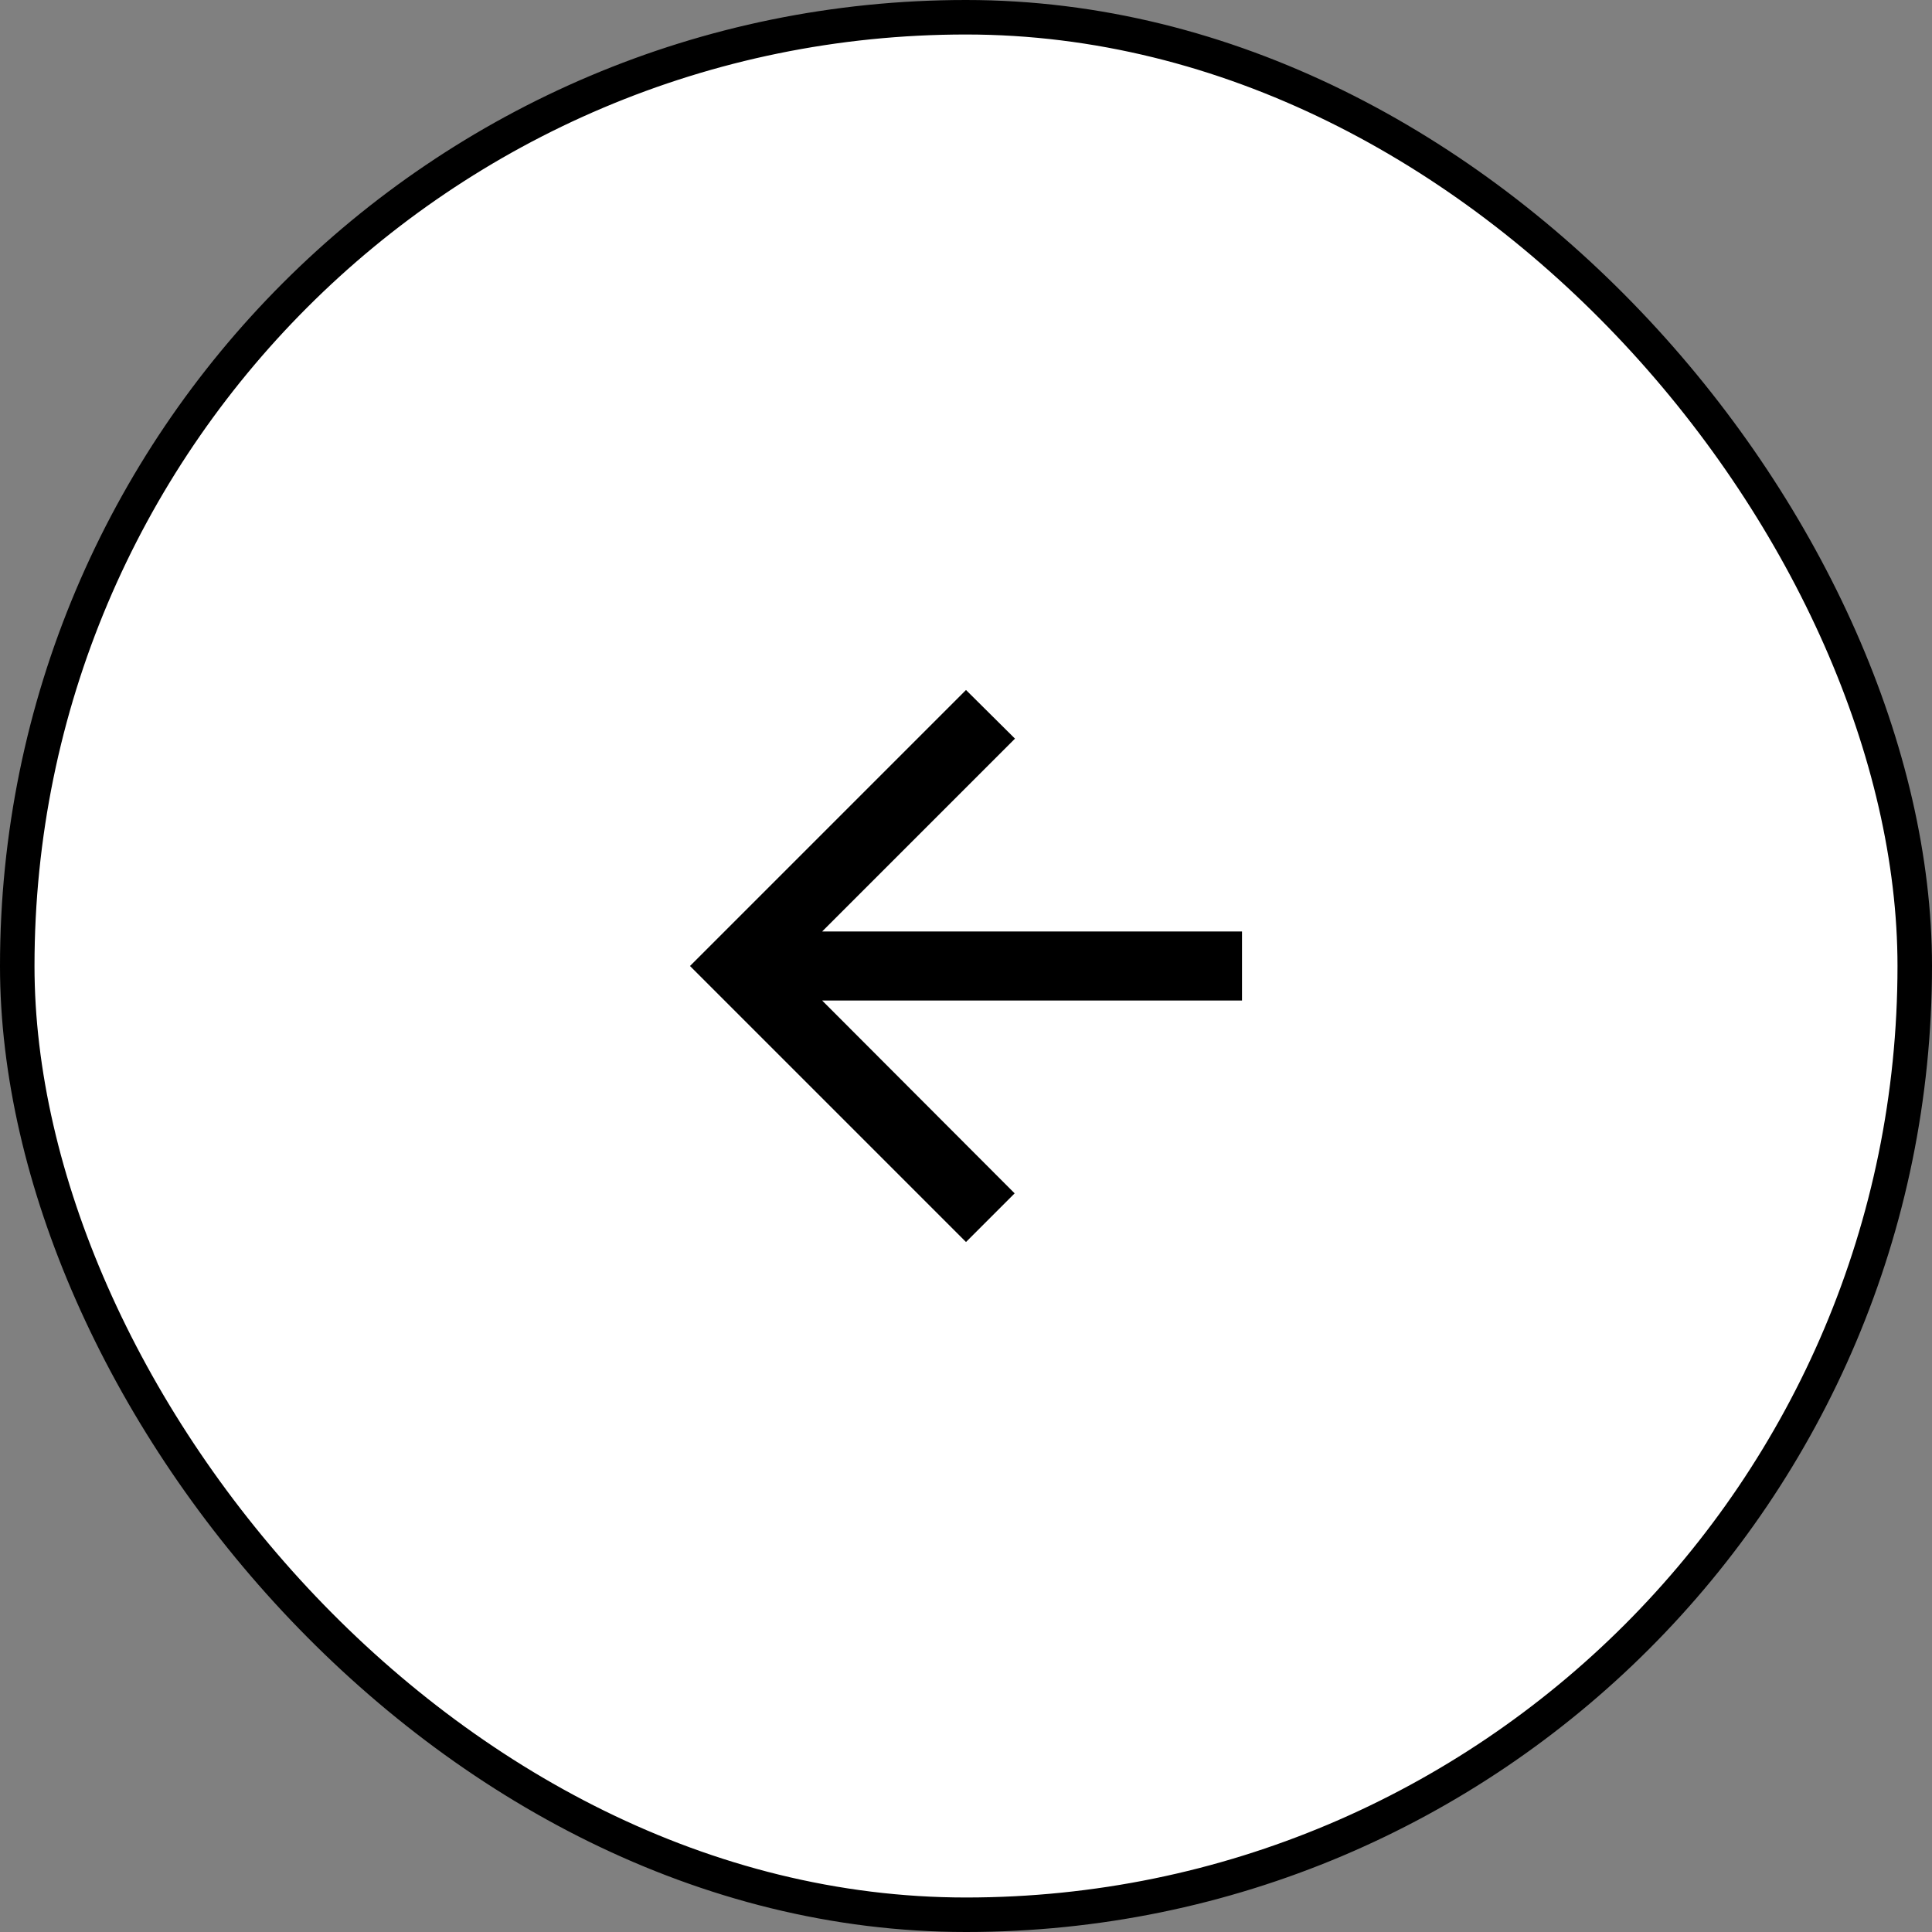
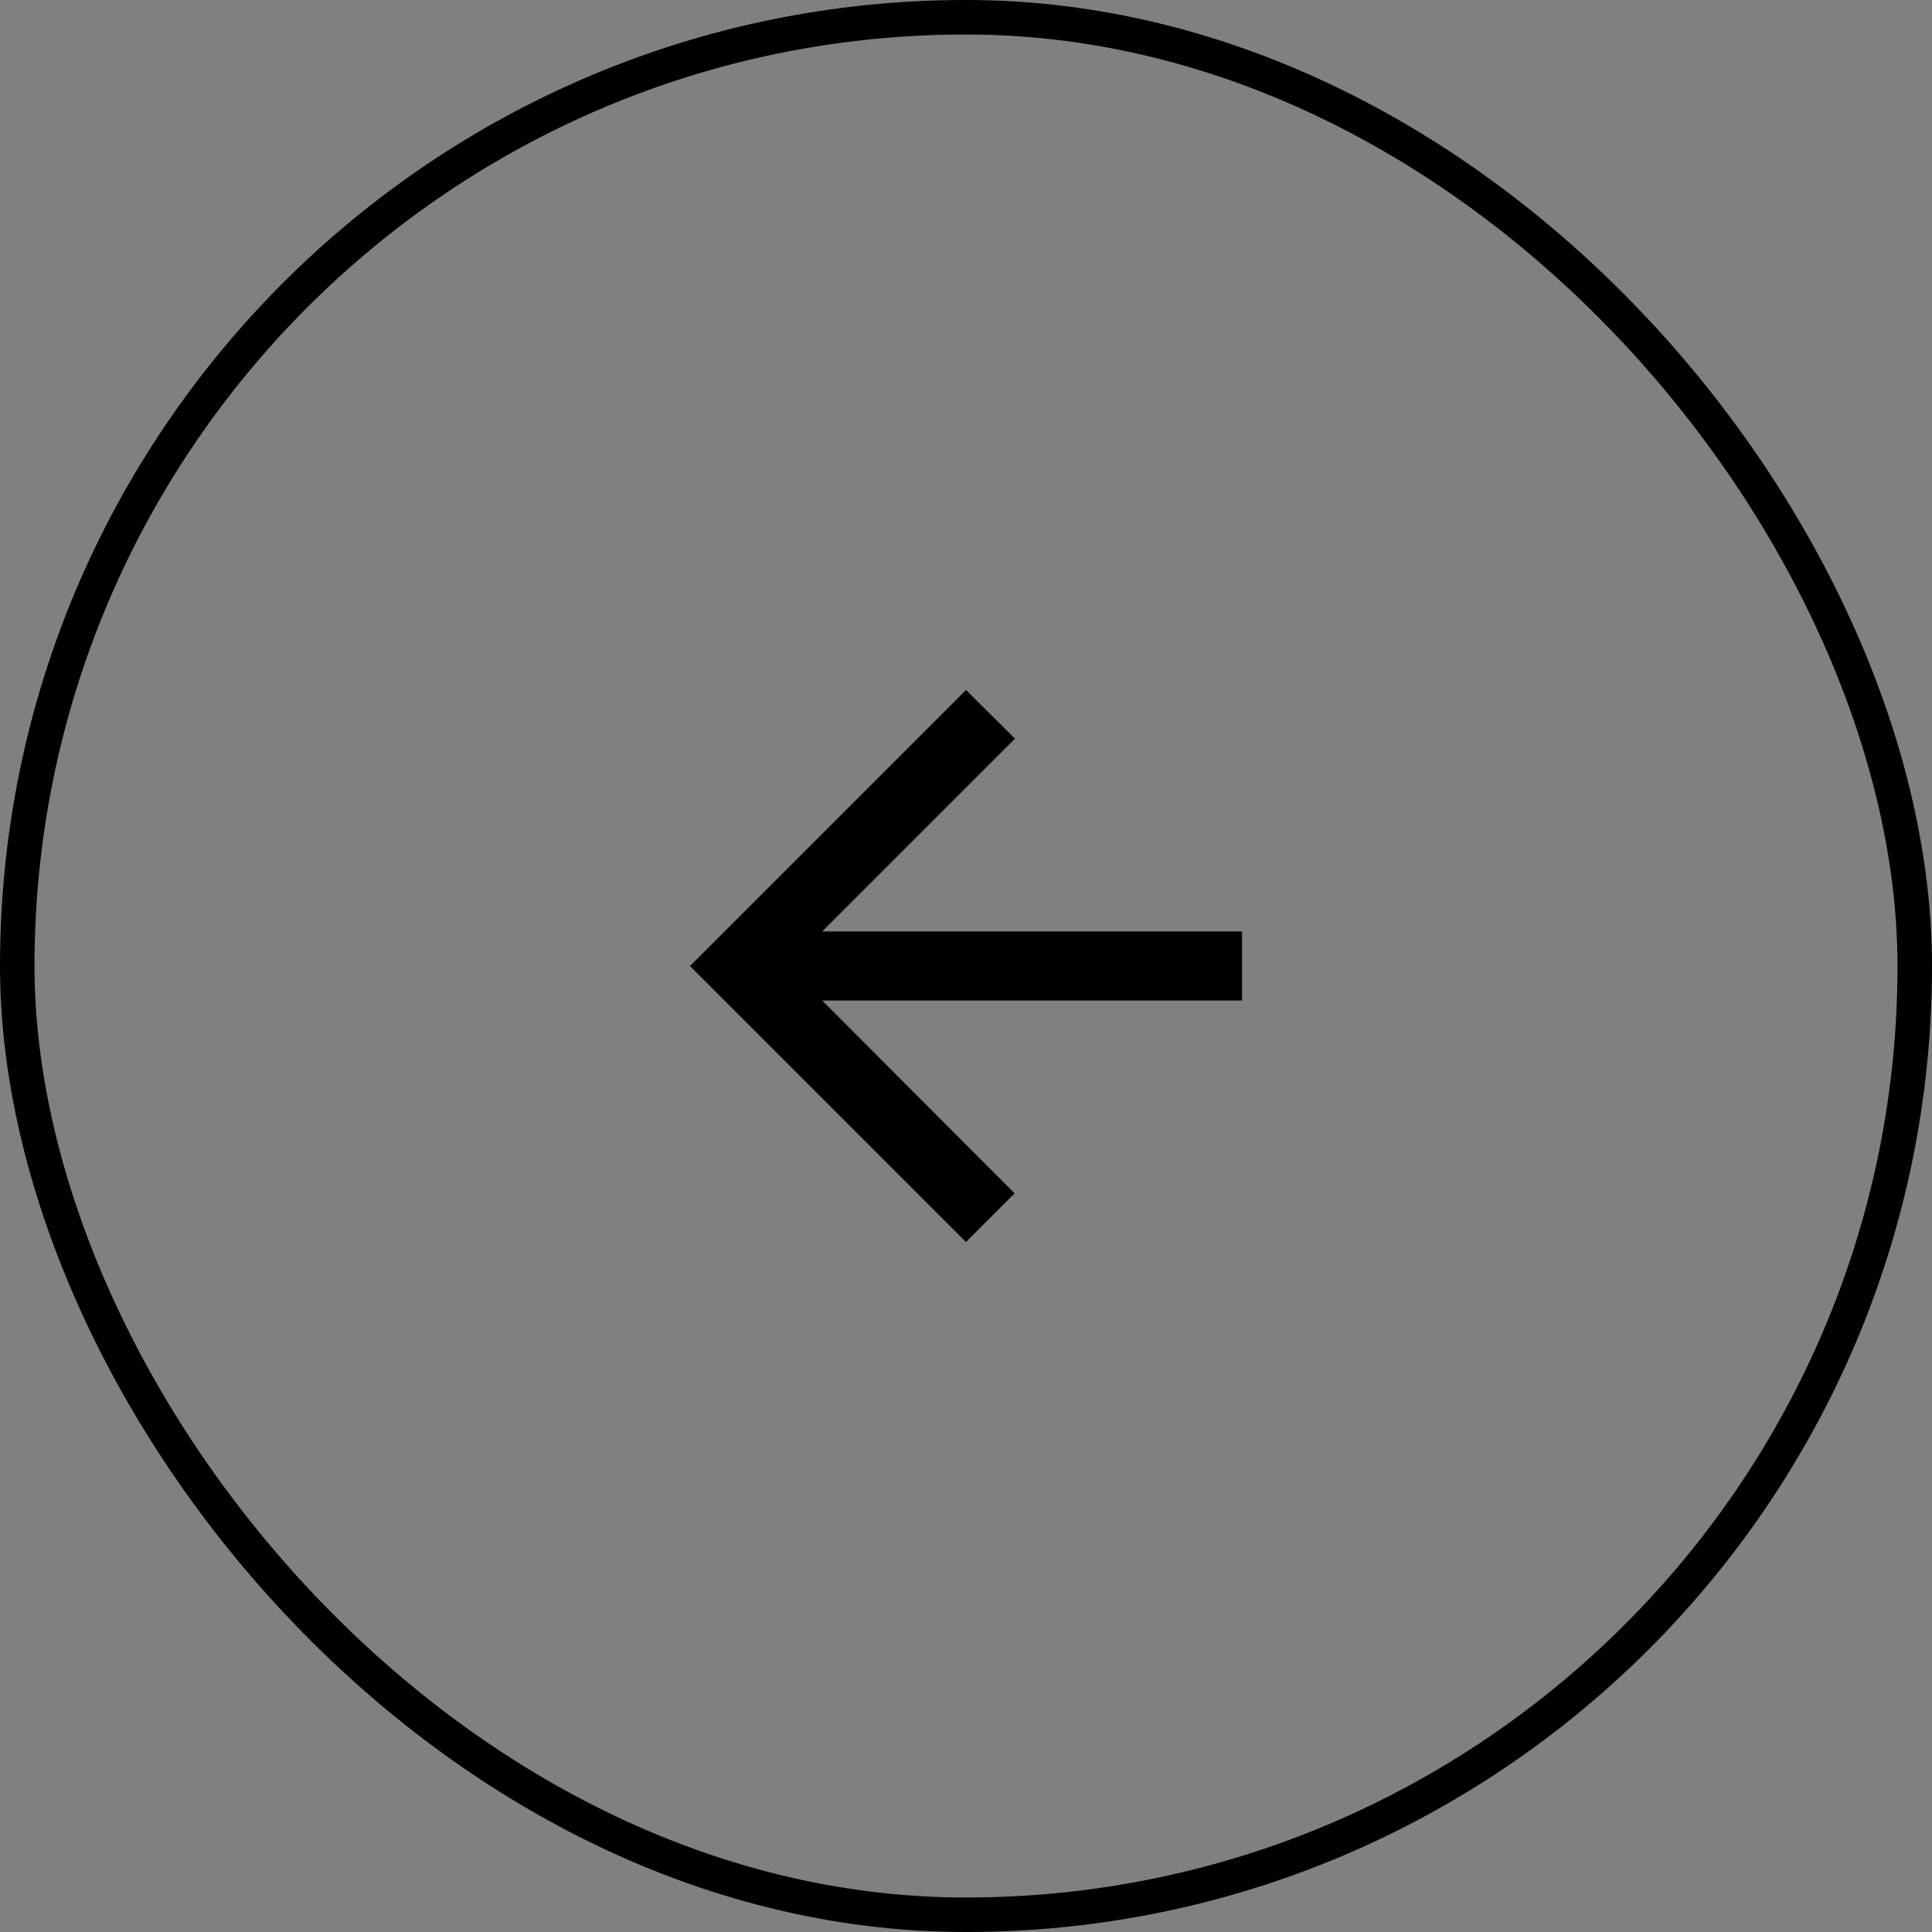
<svg xmlns="http://www.w3.org/2000/svg" width="56" height="56" fill="none">
  <rect width="100%" height="100%" fill="#808080" stroke="none" />
-   <rect width="55" height="55" x=".5" y=".5" fill="#fff" rx="27.5" />
  <rect width="55" height="55" x=".5" y=".5" stroke="#000" rx="27.5" />
  <path fill="#000" d="M36 27H23.83l5.59-5.59L28 20l-8 8 8 8 1.41-1.41L23.83 29H36v-2Z" />
</svg>